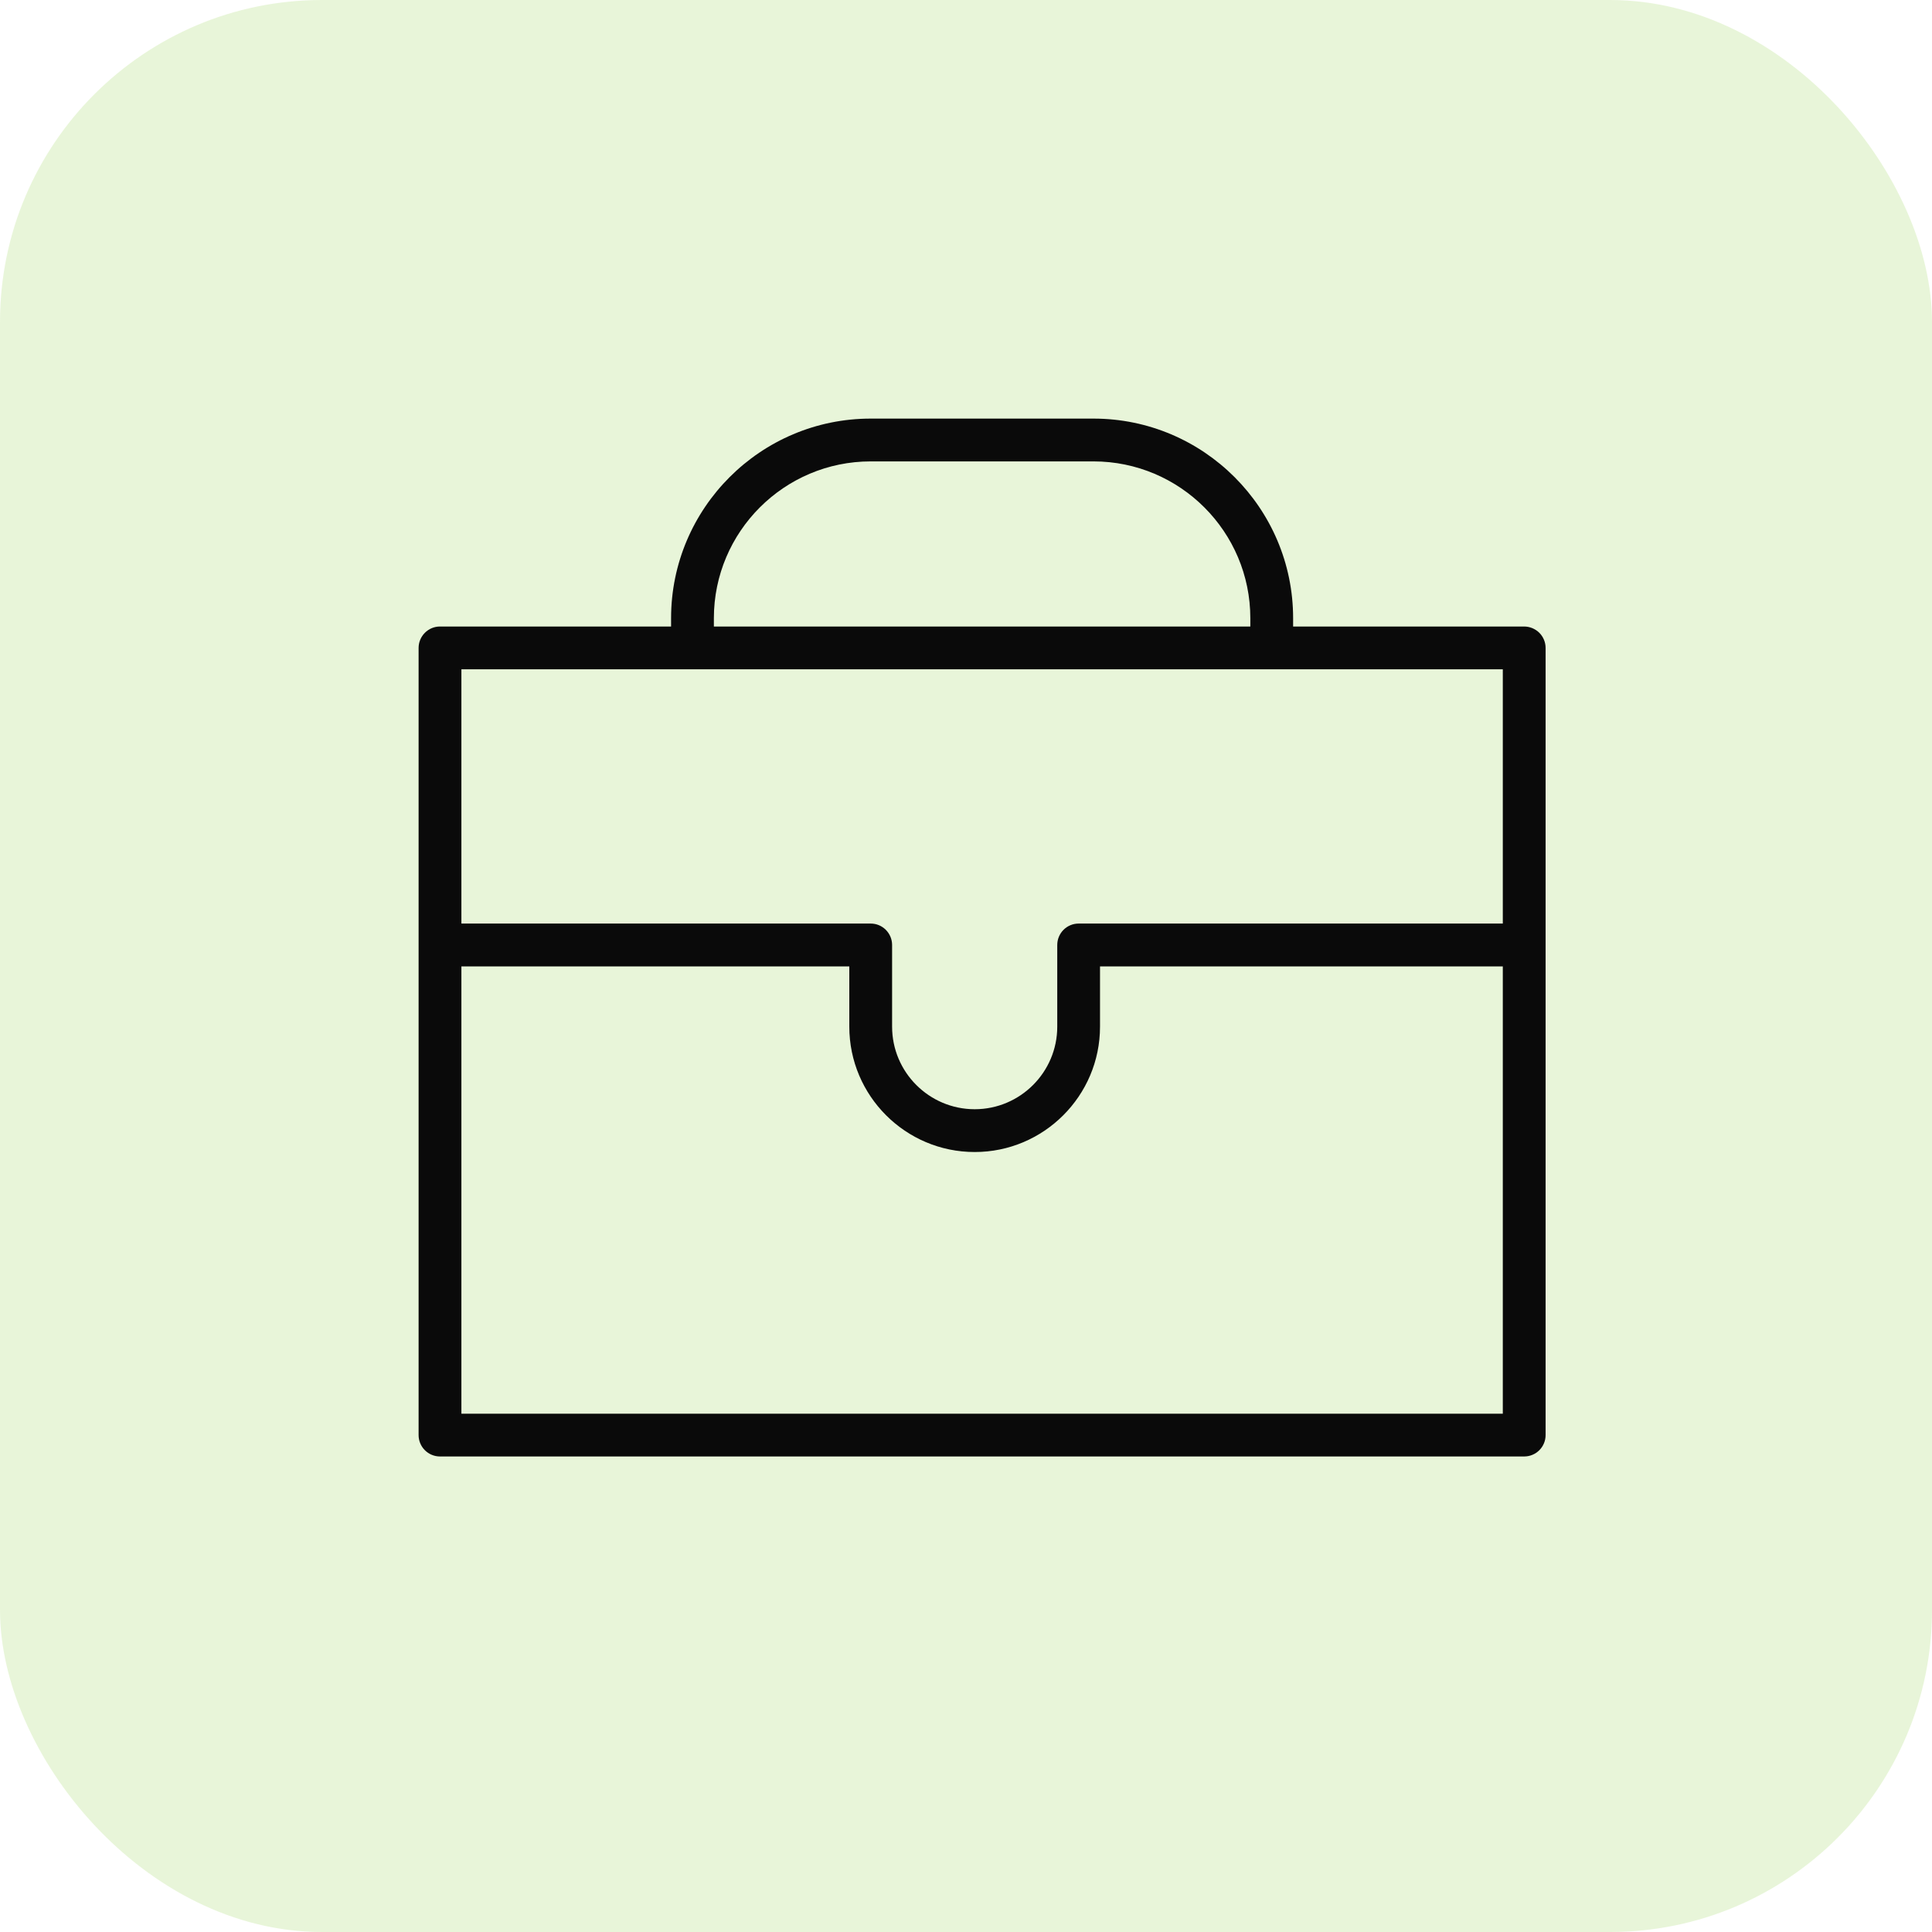
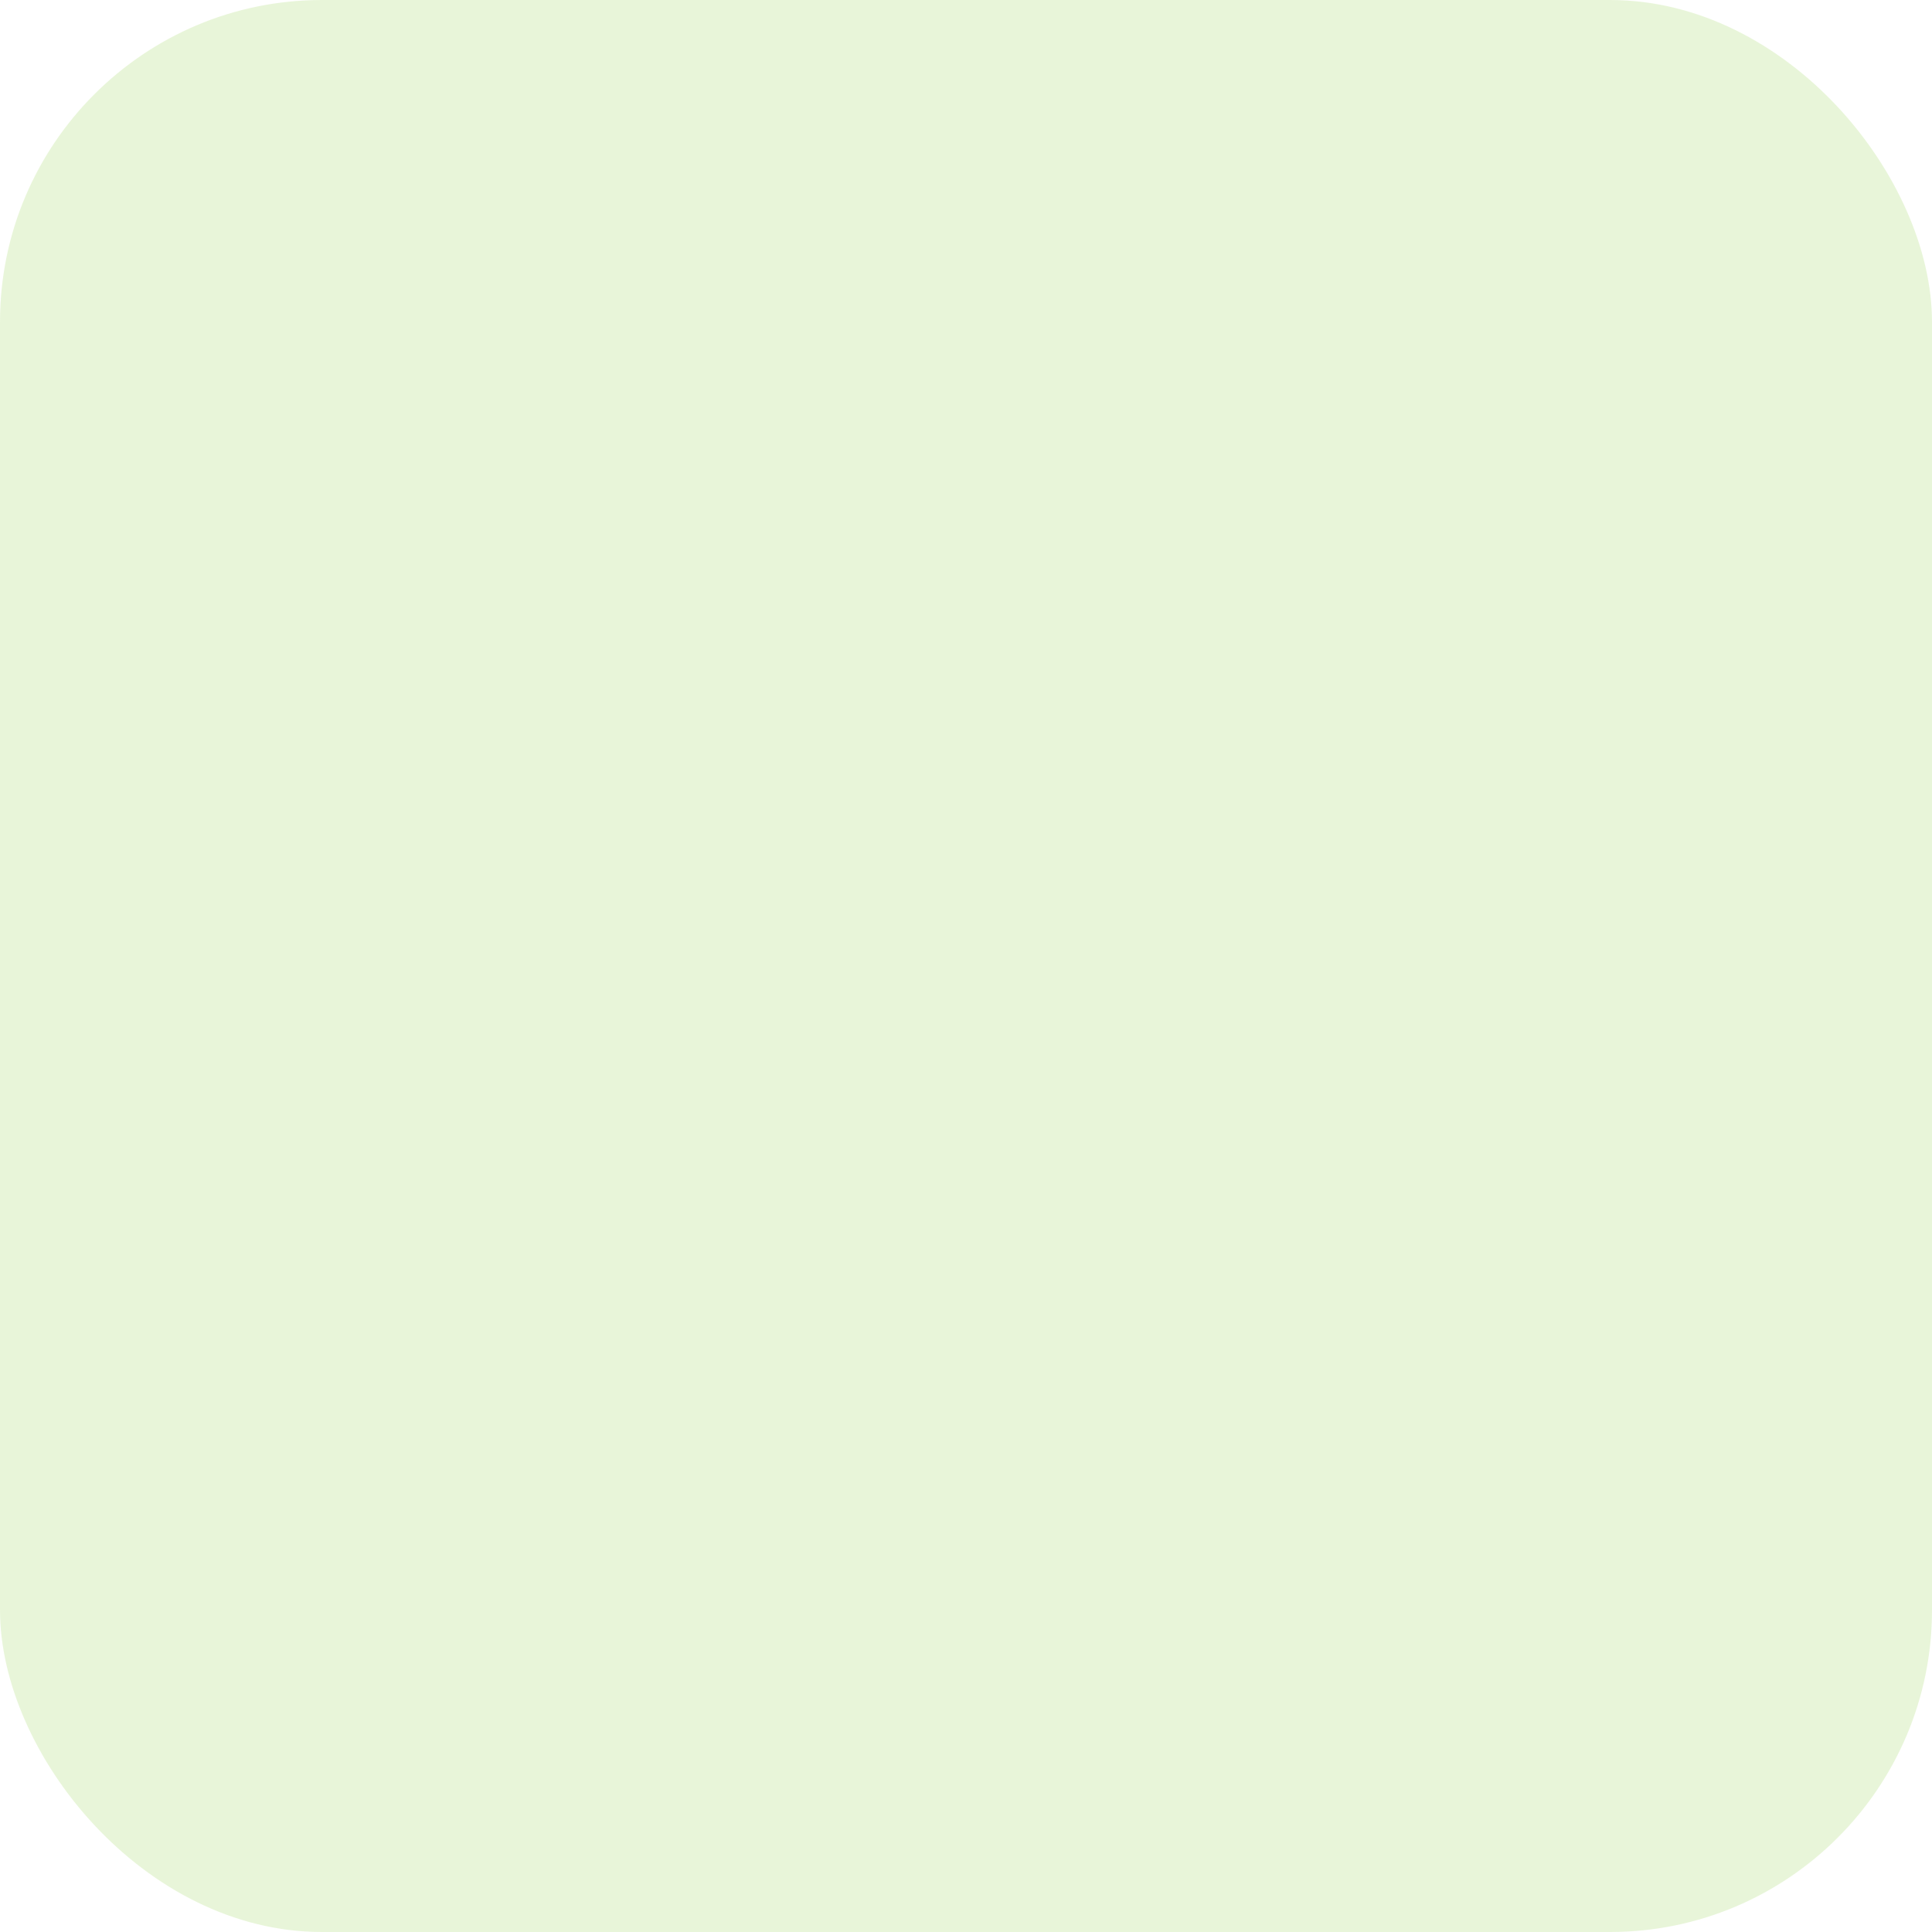
<svg xmlns="http://www.w3.org/2000/svg" width="60" height="60" viewBox="0 0 60 60" fill="none">
  <rect width="60" height="60" rx="10" fill="#D2EDB4" fill-opacity="0.5" />
-   <path fill-rule="evenodd" clip-rule="evenodd" d="M47.335 19.457H40.159V19.199C40.159 15.781 37.378 13 33.959 13H27.041C23.622 13 20.841 15.781 20.841 19.199V19.457H13.664C13.488 19.457 13.319 19.527 13.195 19.652C13.07 19.777 13 19.946 13 20.122V44.568C13 44.744 13.07 44.913 13.195 45.038C13.319 45.162 13.488 45.232 13.664 45.232H47.336C47.512 45.232 47.681 45.162 47.805 45.038C47.93 44.913 48 44.744 48 44.568V20.122C48 19.946 47.93 19.777 47.805 19.652C47.68 19.528 47.511 19.458 47.335 19.457ZM22.17 19.199C22.17 16.514 24.355 14.329 27.041 14.329H33.959C36.645 14.329 38.83 16.514 38.83 19.199V19.457H22.17V19.199ZM46.671 20.786V28.682H33.498C33.322 28.682 33.153 28.752 33.028 28.877C32.904 29.002 32.834 29.171 32.834 29.347V31.884C32.834 33.298 31.683 34.448 30.27 34.448C28.856 34.448 27.705 33.298 27.705 31.884V29.347C27.705 29.171 27.635 29.002 27.51 28.877C27.386 28.752 27.217 28.682 27.041 28.682H14.329V20.786H46.671ZM14.329 43.904V30.012H26.376V31.884C26.376 34.031 28.123 35.777 30.27 35.777C32.416 35.777 34.162 34.031 34.162 31.884V30.012H46.671V43.904H14.329Z" fill="#0A0A0A" />
</svg>